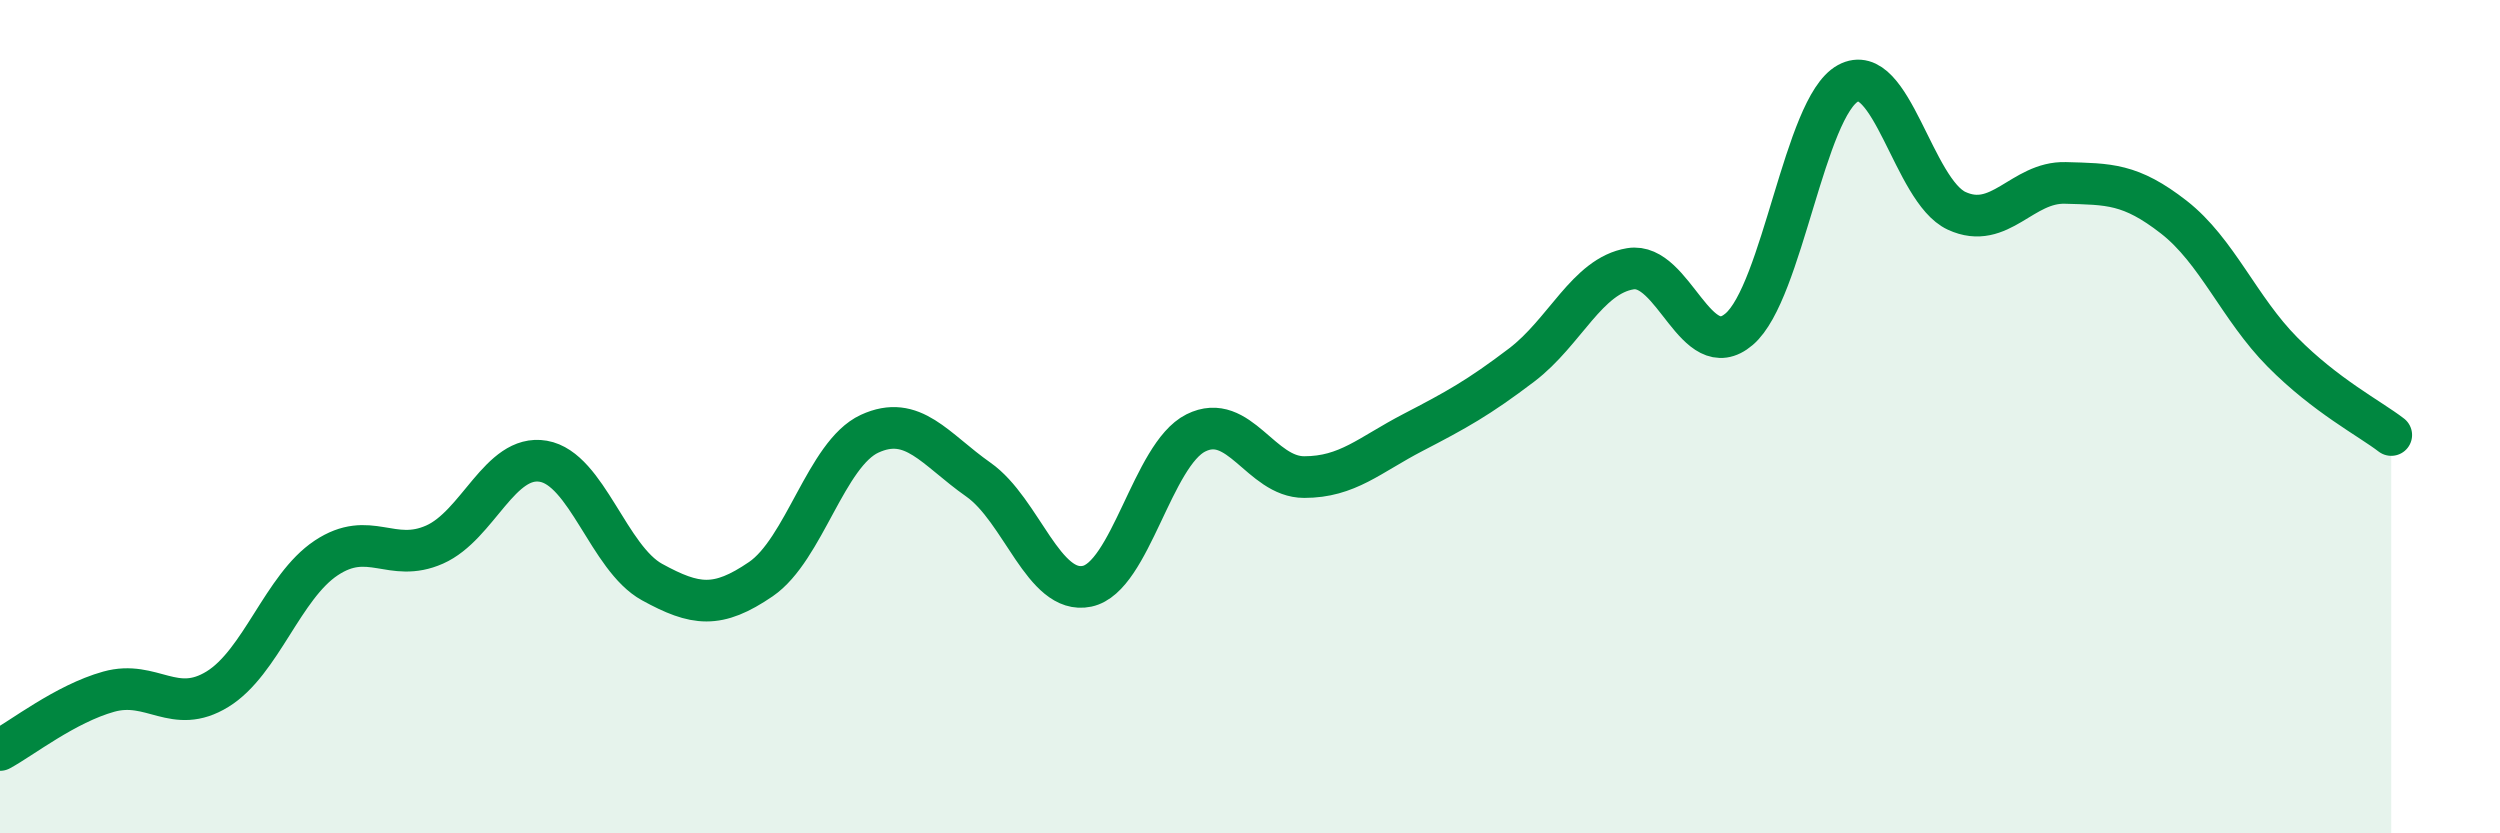
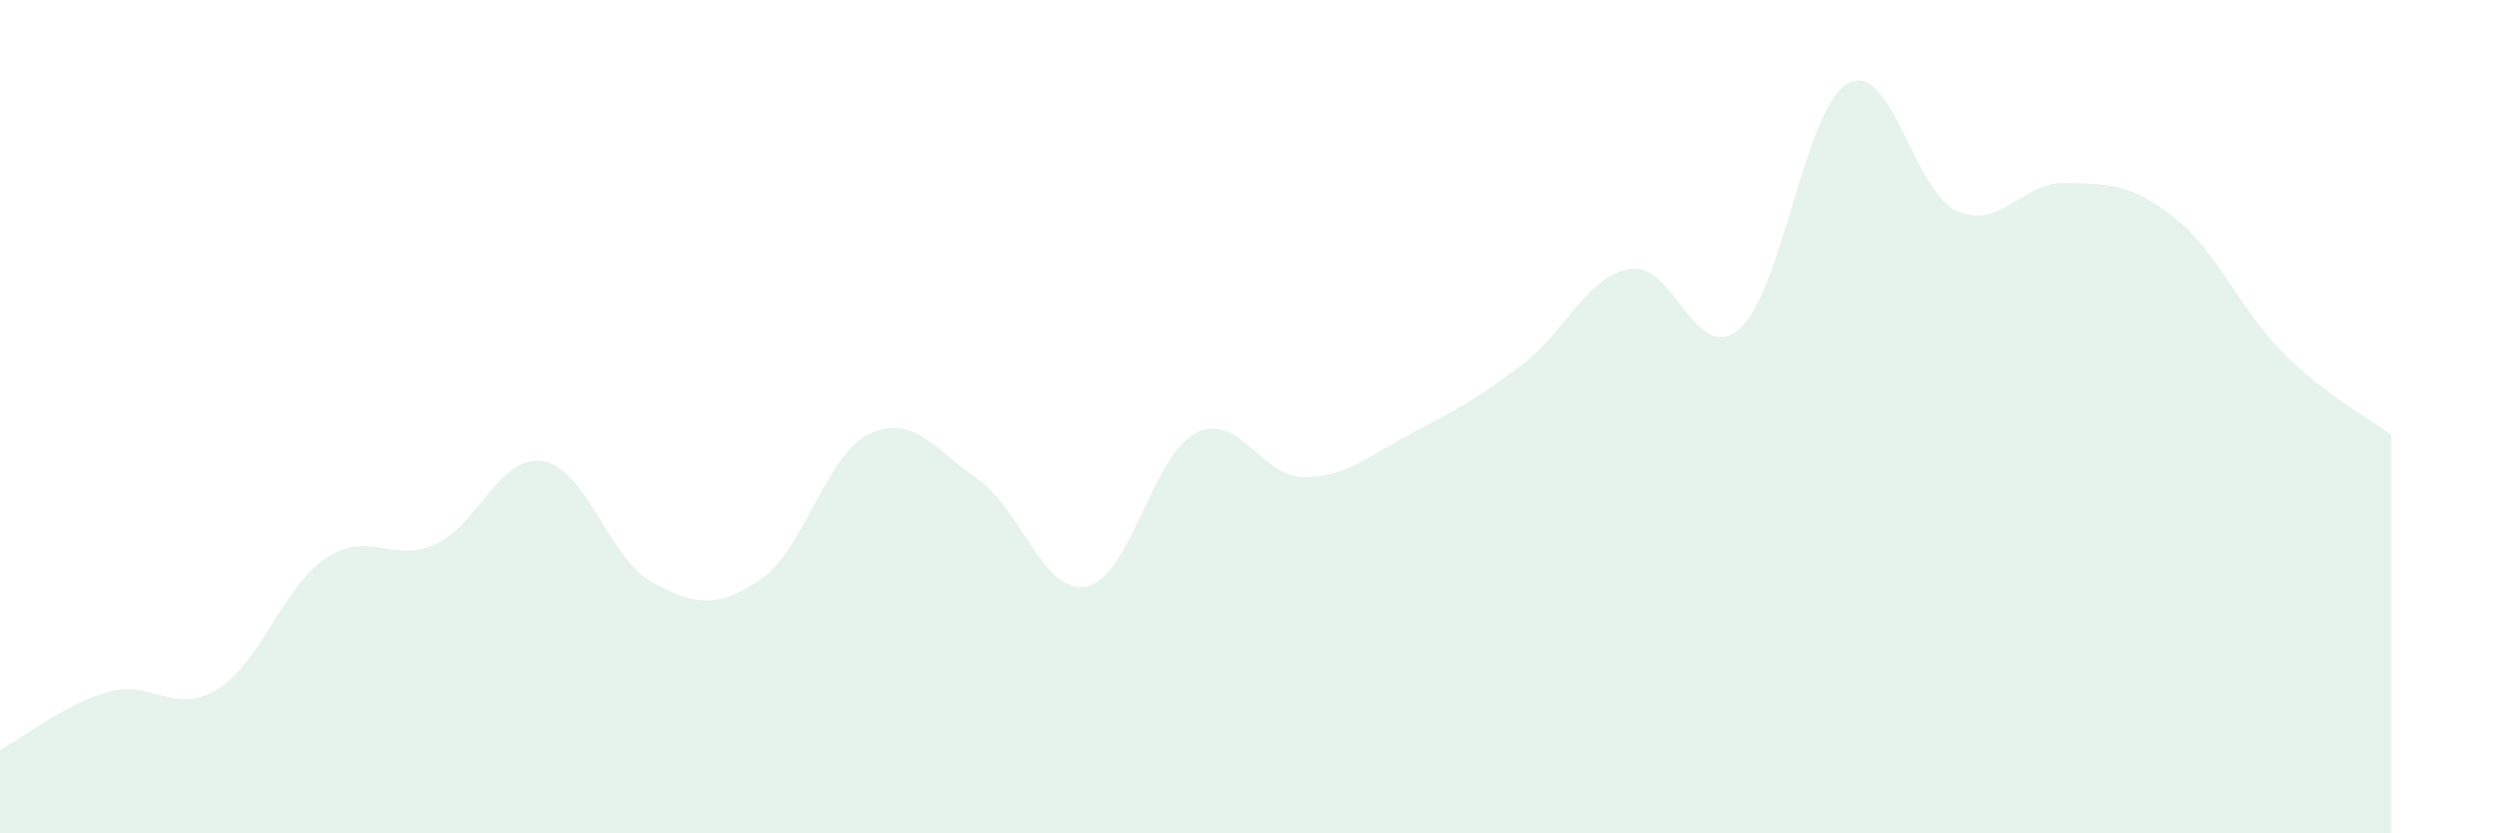
<svg xmlns="http://www.w3.org/2000/svg" width="60" height="20" viewBox="0 0 60 20">
  <path d="M 0,18 C 0.52,17.72 1.57,16.89 2.61,16.6 C 3.65,16.31 4.18,17.18 5.22,16.54 C 6.26,15.9 6.79,14.08 7.83,13.39 C 8.87,12.7 9.39,13.53 10.43,13.07 C 11.47,12.61 12,10.89 13.04,11.07 C 14.08,11.25 14.61,13.4 15.65,13.97 C 16.69,14.54 17.22,14.61 18.26,13.9 C 19.3,13.19 19.83,10.89 20.87,10.41 C 21.91,9.93 22.44,10.78 23.48,11.51 C 24.52,12.24 25.05,14.29 26.09,14.07 C 27.13,13.85 27.66,10.91 28.7,10.39 C 29.74,9.87 30.26,11.45 31.3,11.45 C 32.34,11.45 32.87,10.92 33.91,10.38 C 34.95,9.84 35.48,9.55 36.52,8.76 C 37.56,7.97 38.09,6.62 39.13,6.45 C 40.17,6.28 40.7,8.79 41.74,7.9 C 42.78,7.01 43.31,2.57 44.35,2 C 45.39,1.43 45.92,4.58 46.96,5.06 C 48,5.54 48.53,4.36 49.57,4.39 C 50.61,4.42 51.13,4.4 52.17,5.21 C 53.21,6.02 53.74,7.4 54.78,8.45 C 55.82,9.5 56.87,10.04 57.39,10.44L57.39 20L0 20Z" fill="#008740" opacity="0.1" stroke-linecap="round" stroke-linejoin="round" />
-   <path d="M 0,18 C 0.52,17.72 1.57,16.89 2.61,16.6 C 3.65,16.31 4.18,17.18 5.22,16.54 C 6.26,15.9 6.79,14.08 7.83,13.39 C 8.87,12.7 9.39,13.53 10.43,13.07 C 11.47,12.61 12,10.89 13.04,11.07 C 14.08,11.25 14.61,13.4 15.65,13.97 C 16.69,14.54 17.22,14.61 18.26,13.9 C 19.3,13.19 19.83,10.89 20.87,10.41 C 21.91,9.93 22.44,10.78 23.48,11.51 C 24.52,12.24 25.05,14.29 26.09,14.07 C 27.13,13.85 27.66,10.91 28.7,10.39 C 29.74,9.87 30.26,11.45 31.3,11.45 C 32.34,11.45 32.87,10.92 33.91,10.38 C 34.95,9.84 35.48,9.55 36.52,8.76 C 37.56,7.97 38.09,6.62 39.13,6.45 C 40.17,6.28 40.7,8.79 41.74,7.9 C 42.78,7.01 43.31,2.57 44.35,2 C 45.39,1.43 45.92,4.58 46.96,5.06 C 48,5.54 48.53,4.36 49.57,4.39 C 50.61,4.42 51.13,4.4 52.17,5.21 C 53.21,6.02 53.74,7.4 54.78,8.45 C 55.82,9.5 56.87,10.04 57.39,10.44" stroke="#008740" stroke-width="1" fill="none" stroke-linecap="round" stroke-linejoin="round" />
</svg>